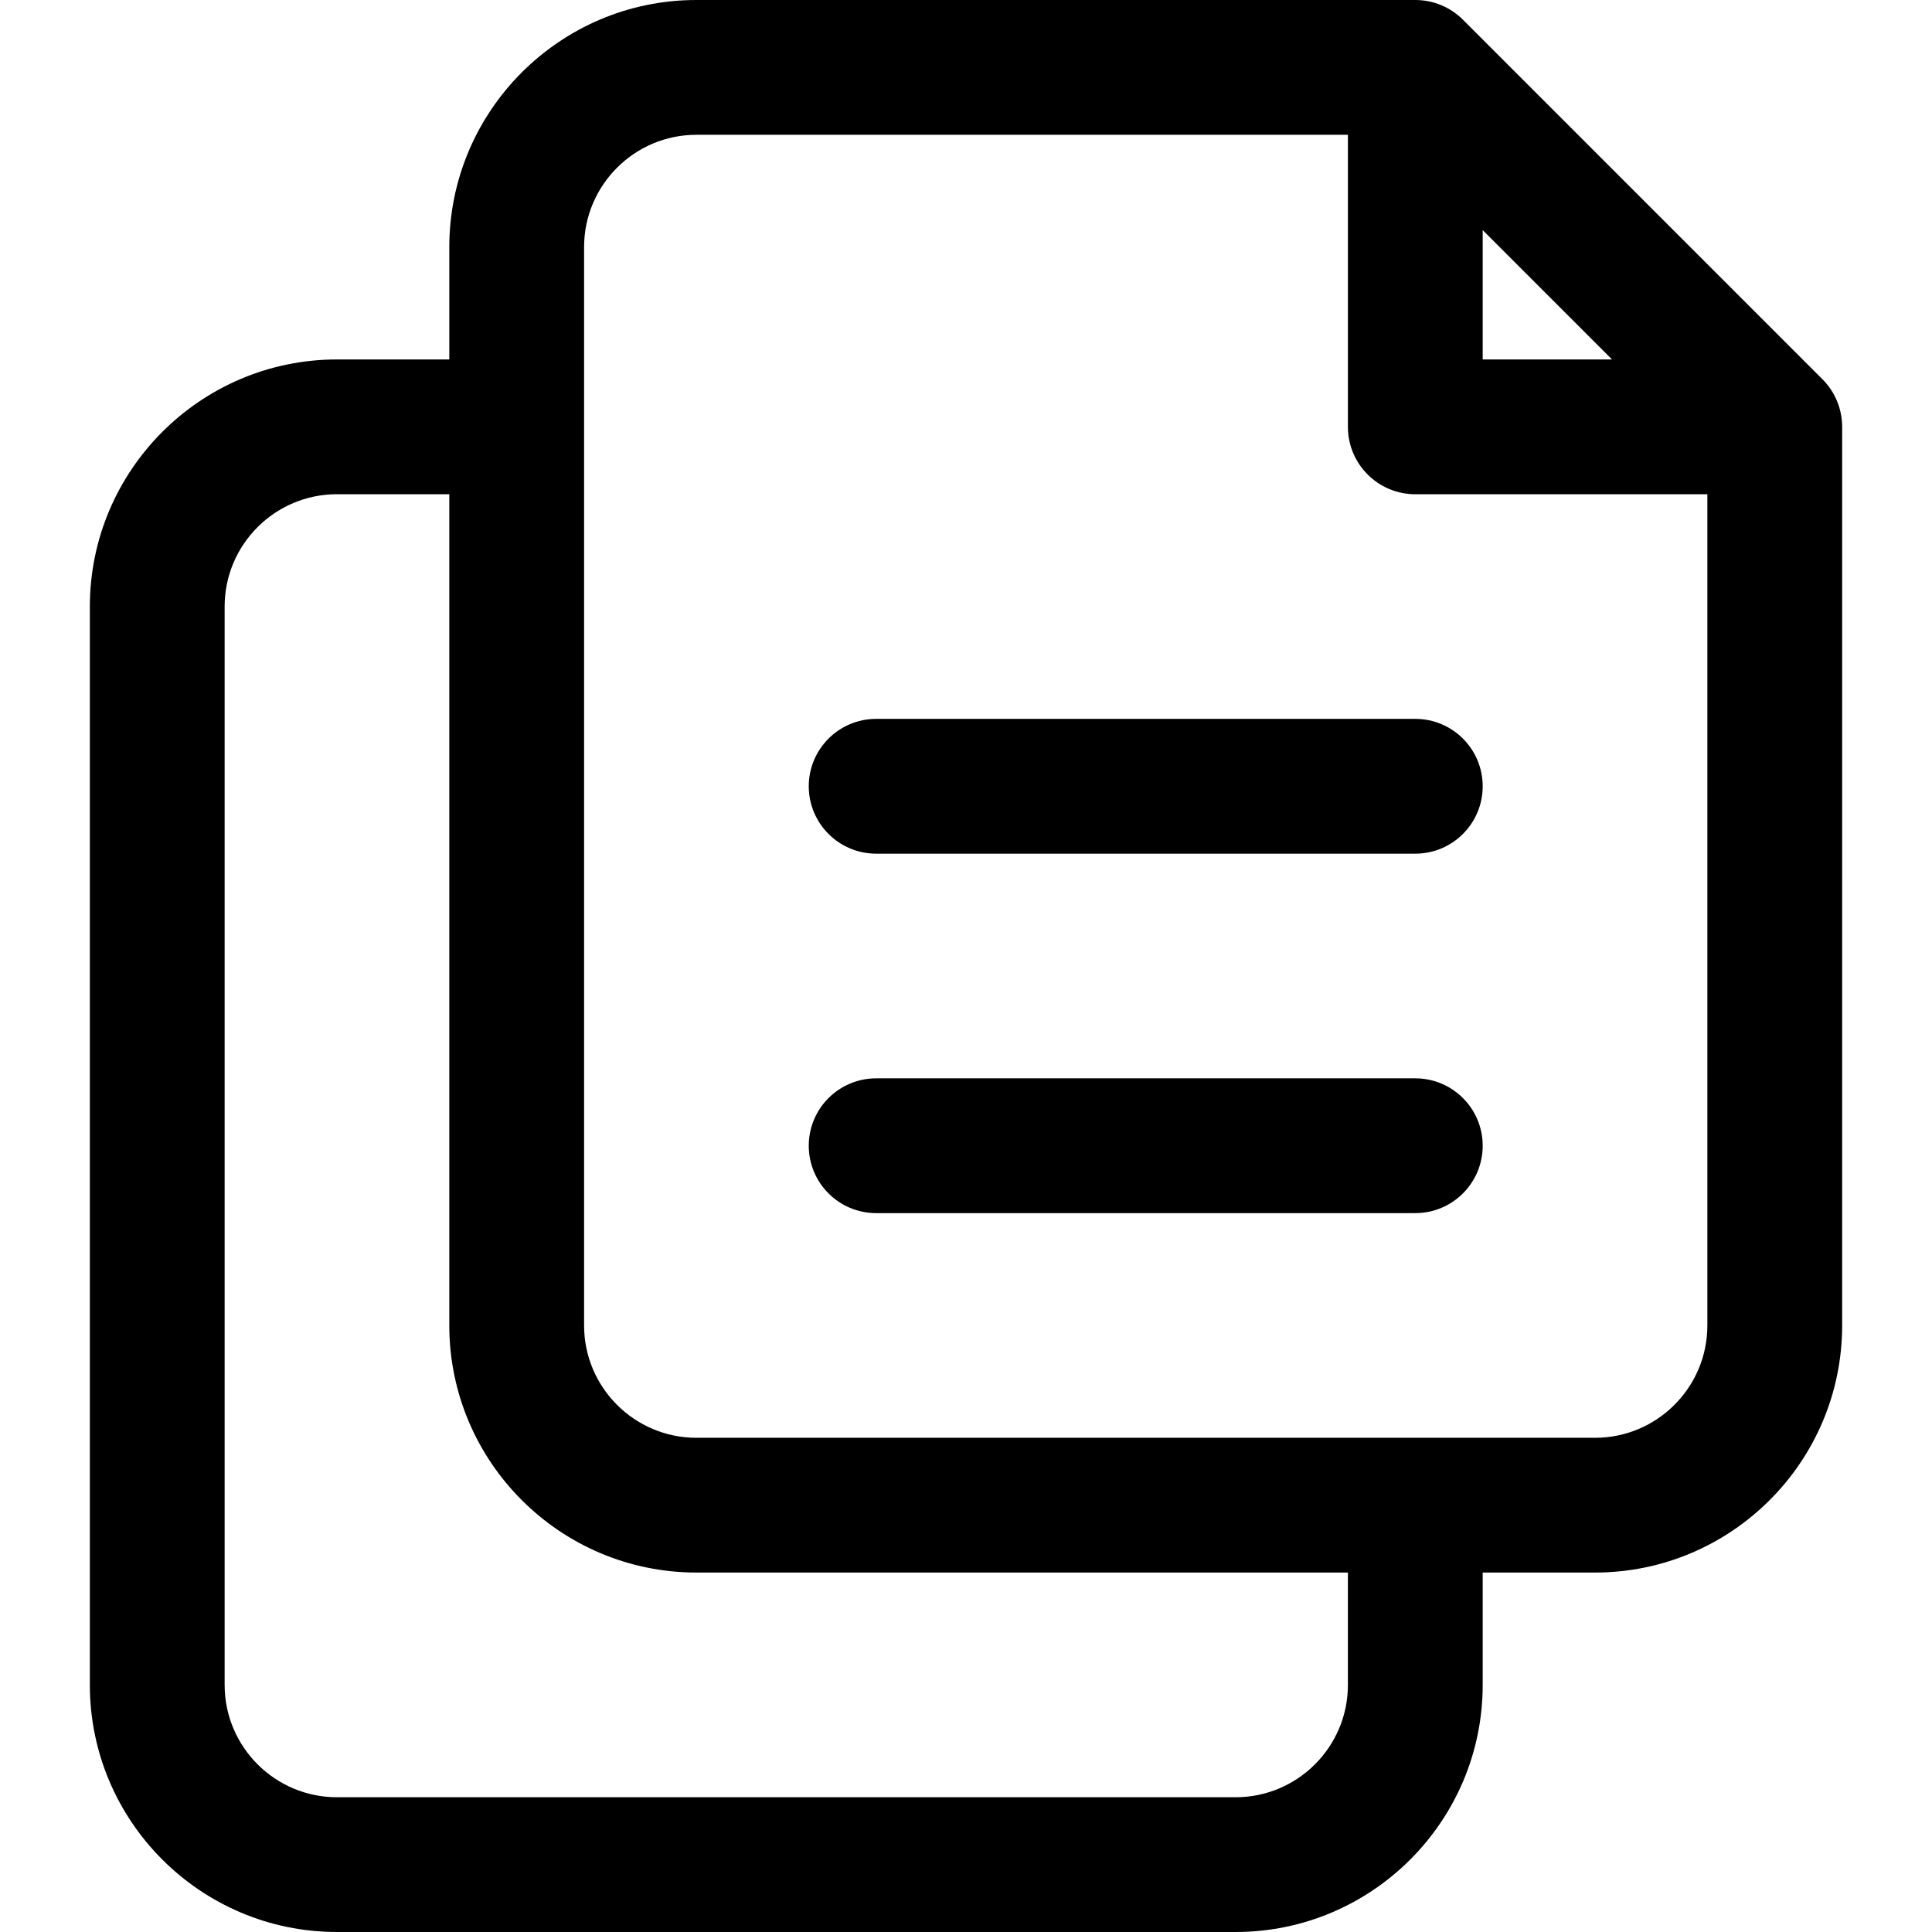
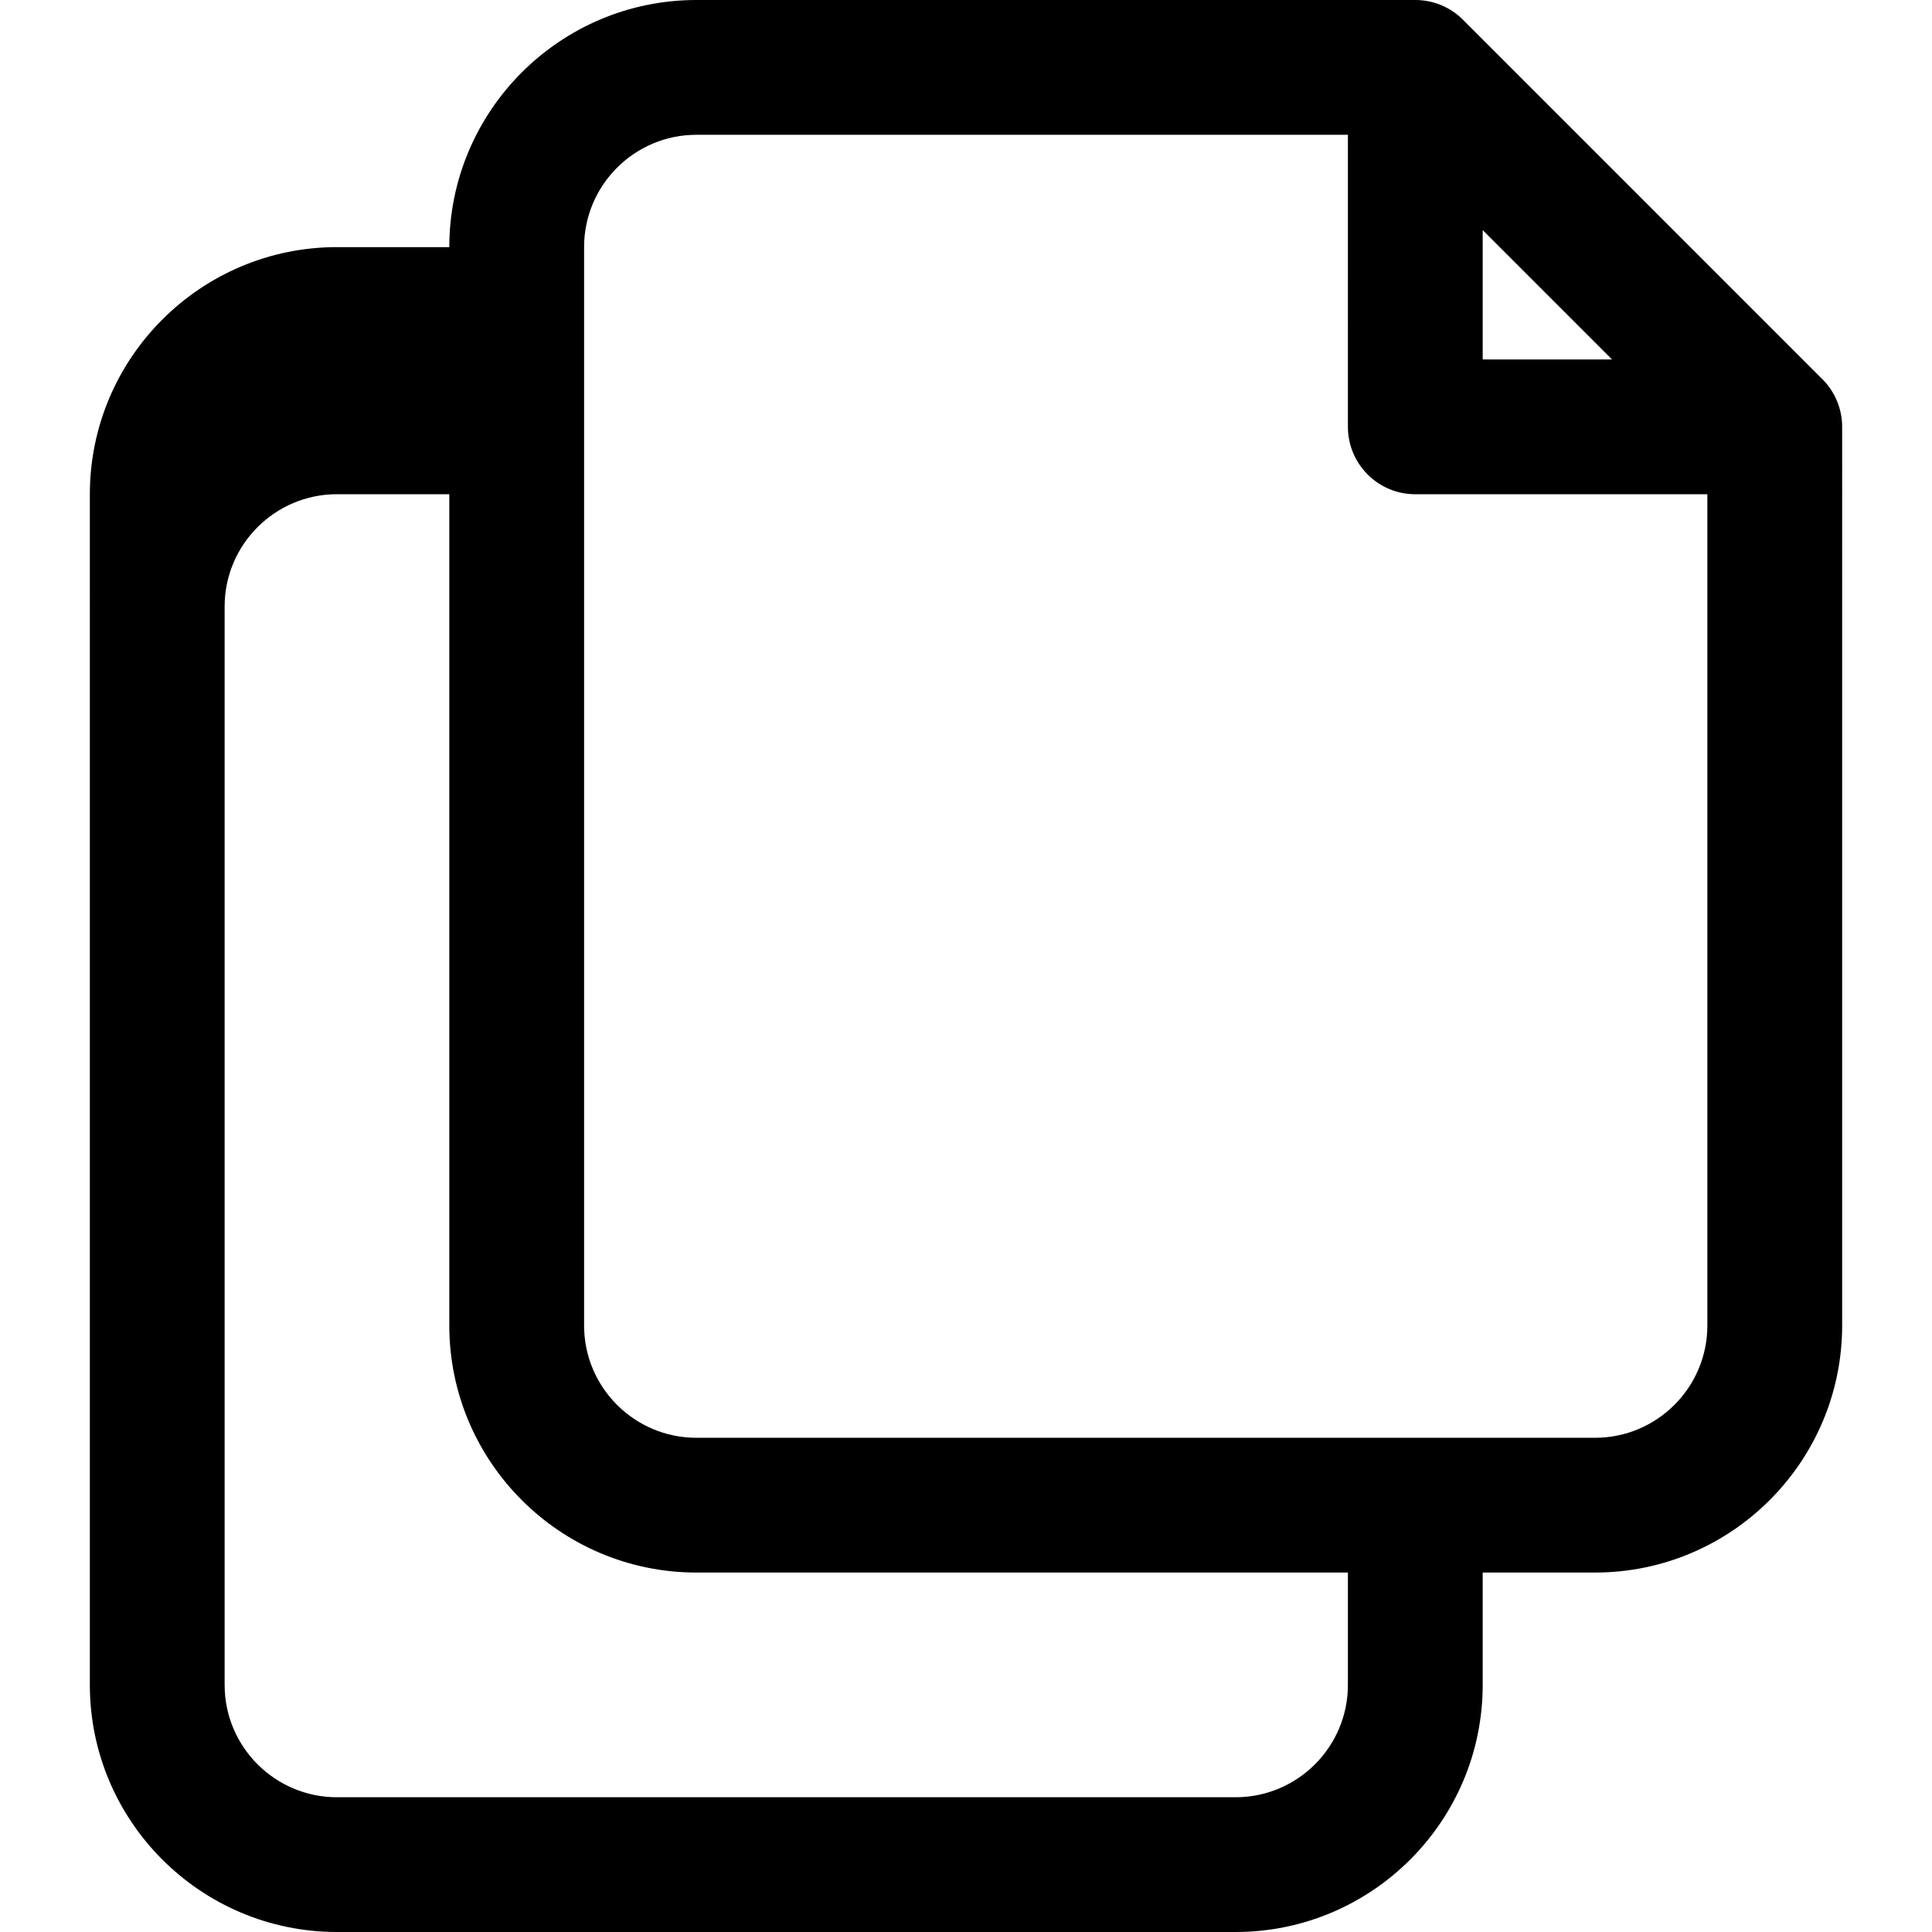
<svg xmlns="http://www.w3.org/2000/svg" id="Layer_1" data-name="Layer 1" viewBox="0 0 512 512">
-   <path d="M482.95,100.49L387.7,5.23c-3.35-3.35-7.88-5.23-12.63-5.23H184.56c-36.12,0-65.49,29.37-65.49,65.49v29.77h-29.77c-36.12,0-65.49,29.37-65.49,65.49V446.51c0,36.12,29.37,65.49,65.49,65.49h238.14c36.12,0,65.49-29.37,65.49-65.49v-29.77h29.77c36.12,0,65.49-29.37,65.49-65.49V113.12c0-4.73-1.88-9.28-5.23-12.63Zm-90.02-39.51l34.28,34.28h-34.28V60.98Zm-35.72,385.54c0,16.42-13.35,29.77-29.77,29.77H89.3c-16.42,0-29.77-13.35-29.77-29.77V160.74c0-16.42,13.35-29.77,29.77-29.77h29.77v220.28c0,36.12,29.37,65.49,65.49,65.49h172.65v29.77Zm65.49-65.49H184.56c-16.42,0-29.77-13.35-29.77-29.77V65.49c0-16.42,13.35-29.77,29.77-29.77h172.65V113.12c0,9.86,8,17.86,17.86,17.86h77.4v220.28c0,16.42-13.35,29.77-29.77,29.77Z" />
-   <path d="M375.07,285.77H232.19c-9.86,0-17.86,8-17.86,17.86s8,17.86,17.86,17.86h142.88c9.86,0,17.86-8,17.86-17.86s-8-17.86-17.86-17.86Z" />
-   <path d="M375.07,190.51H232.19c-9.86,0-17.86,8-17.86,17.86s8,17.86,17.86,17.86h142.88c9.86,0,17.86-8,17.86-17.86s-8-17.86-17.86-17.86Z" />
+   <path d="M482.95,100.49L387.7,5.23c-3.35-3.35-7.88-5.23-12.63-5.23H184.56c-36.12,0-65.49,29.37-65.49,65.49h-29.77c-36.12,0-65.49,29.37-65.49,65.49V446.51c0,36.12,29.37,65.49,65.49,65.49h238.14c36.12,0,65.49-29.37,65.49-65.49v-29.77h29.77c36.12,0,65.49-29.37,65.49-65.49V113.12c0-4.73-1.88-9.28-5.23-12.63Zm-90.02-39.51l34.28,34.28h-34.28V60.98Zm-35.72,385.54c0,16.42-13.35,29.77-29.77,29.77H89.3c-16.42,0-29.77-13.35-29.77-29.77V160.74c0-16.42,13.35-29.77,29.77-29.77h29.77v220.28c0,36.12,29.37,65.49,65.49,65.49h172.65v29.77Zm65.49-65.49H184.56c-16.42,0-29.77-13.35-29.77-29.77V65.49c0-16.42,13.35-29.77,29.77-29.77h172.65V113.12c0,9.86,8,17.86,17.86,17.86h77.4v220.28c0,16.42-13.35,29.77-29.77,29.77Z" />
</svg>